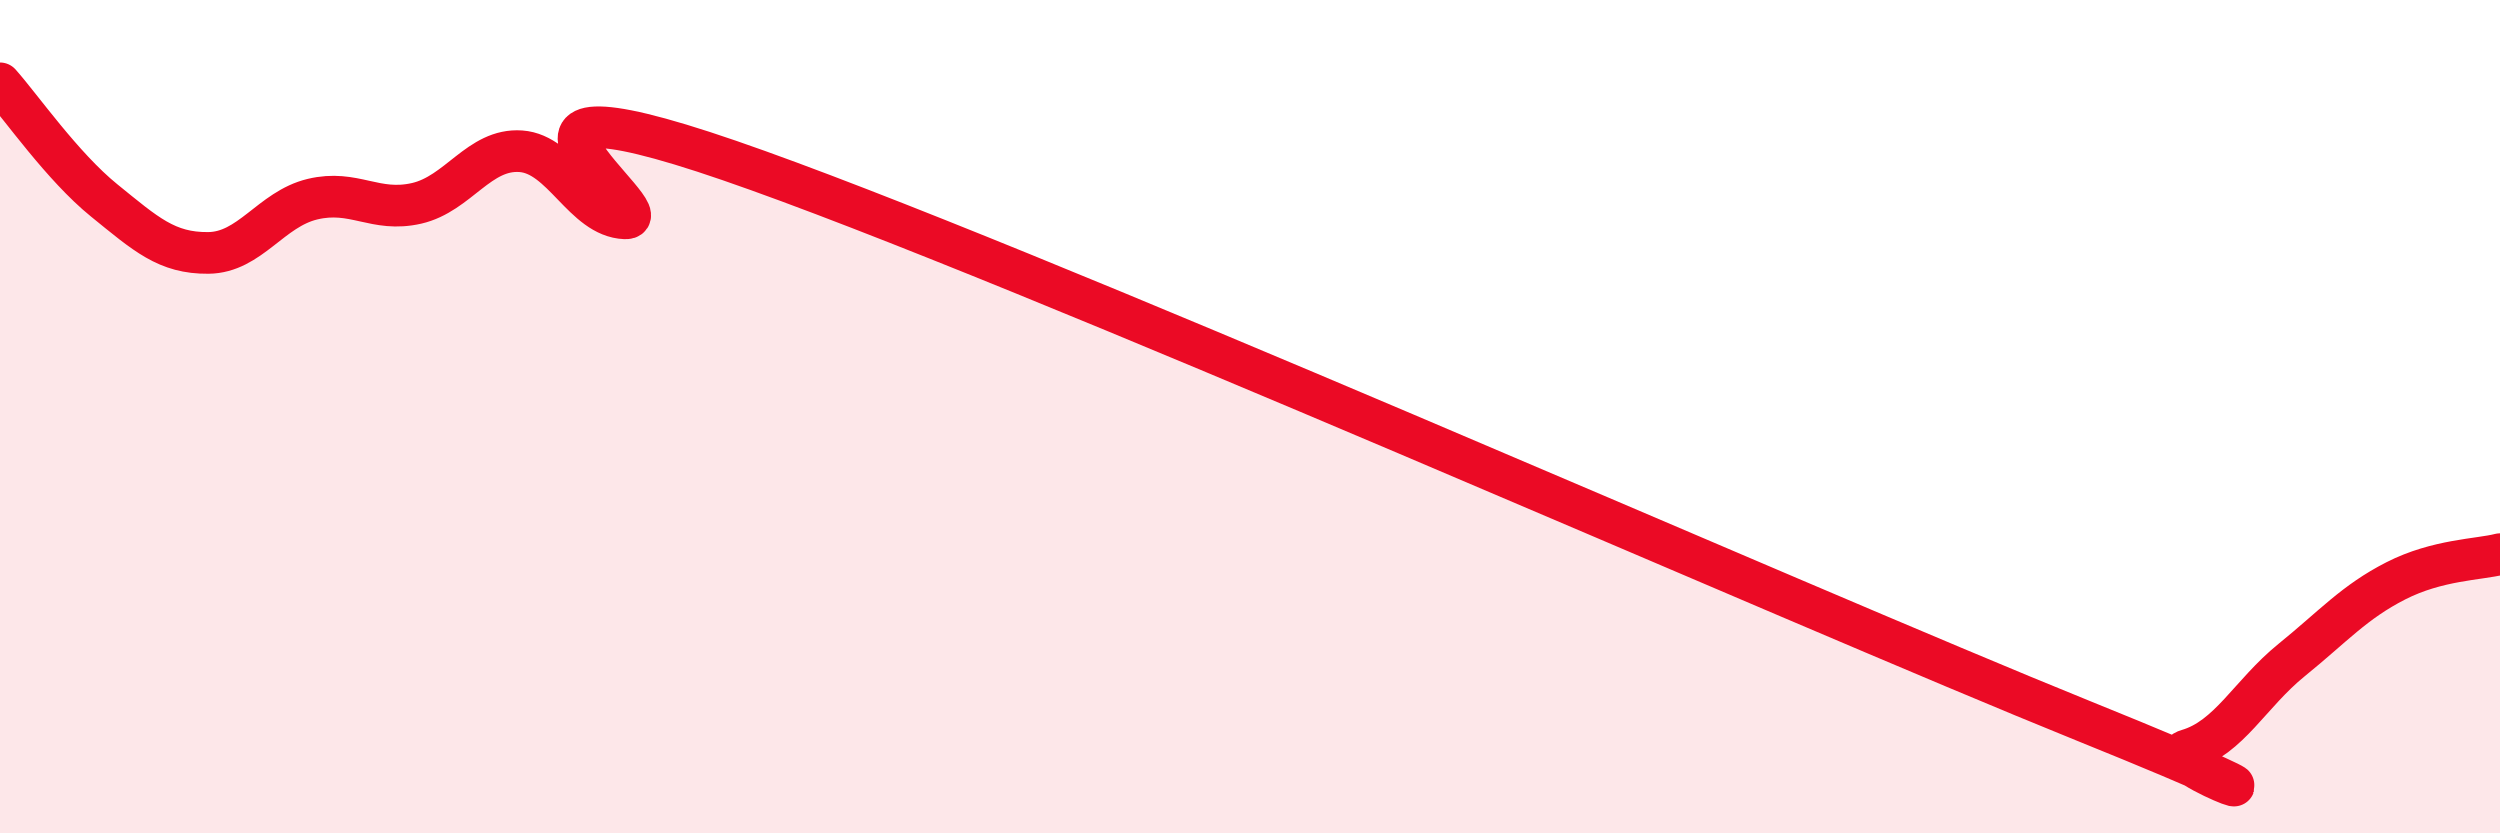
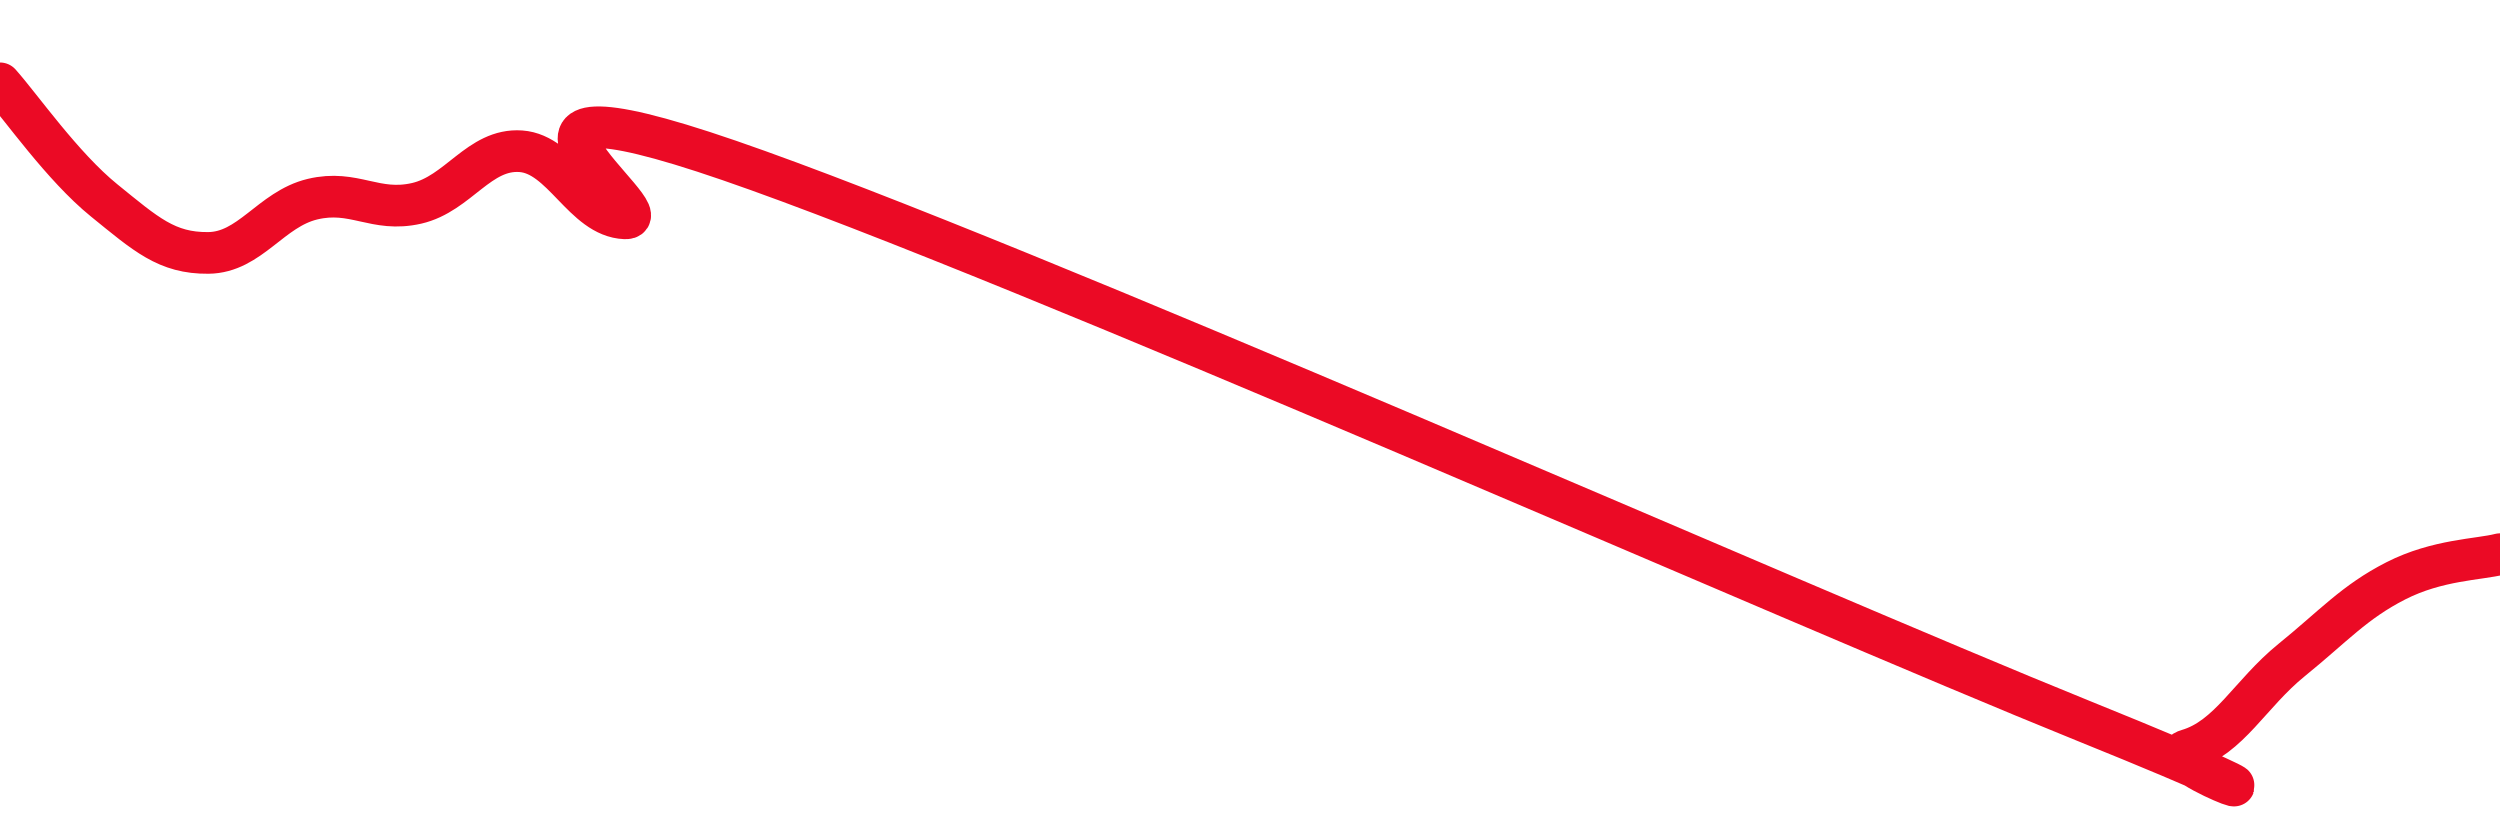
<svg xmlns="http://www.w3.org/2000/svg" width="60" height="20" viewBox="0 0 60 20">
-   <path d="M 0,2 C 0.5,2.56 1.5,4 2.5,4.81 C 3.5,5.62 4,6.08 5,6.07 C 6,6.06 6.5,5.02 7.5,4.78 C 8.5,4.54 9,5.11 10,4.88 C 11,4.65 11.5,3.56 12.5,3.63 C 13.5,3.7 14,5.2 15,5.24 C 16,5.28 10.5,1.44 17.5,3.85 C 24.5,6.26 43,14.47 50,17.3 C 57,20.13 51.5,18.29 52.5,18 C 53.5,17.71 54,16.65 55,15.84 C 56,15.03 56.5,14.45 57.5,13.94 C 58.5,13.43 59.5,13.43 60,13.3L60 20L0 20Z" fill="#EB0A25" opacity="0.1" stroke-linecap="round" stroke-linejoin="round" />
  <path d="M 0,2 C 0.5,2.56 1.5,4 2.5,4.81 C 3.5,5.62 4,6.08 5,6.07 C 6,6.06 6.5,5.02 7.5,4.78 C 8.5,4.54 9,5.11 10,4.88 C 11,4.65 11.5,3.56 12.5,3.63 C 13.5,3.7 14,5.2 15,5.24 C 16,5.28 10.5,1.44 17.5,3.85 C 24.5,6.26 43,14.47 50,17.3 C 57,20.13 51.5,18.29 52.5,18 C 53.5,17.71 54,16.65 55,15.84 C 56,15.03 56.5,14.45 57.5,13.94 C 58.5,13.43 59.5,13.43 60,13.3" stroke="#EB0A25" stroke-width="1" fill="none" stroke-linecap="round" stroke-linejoin="round" />
</svg>